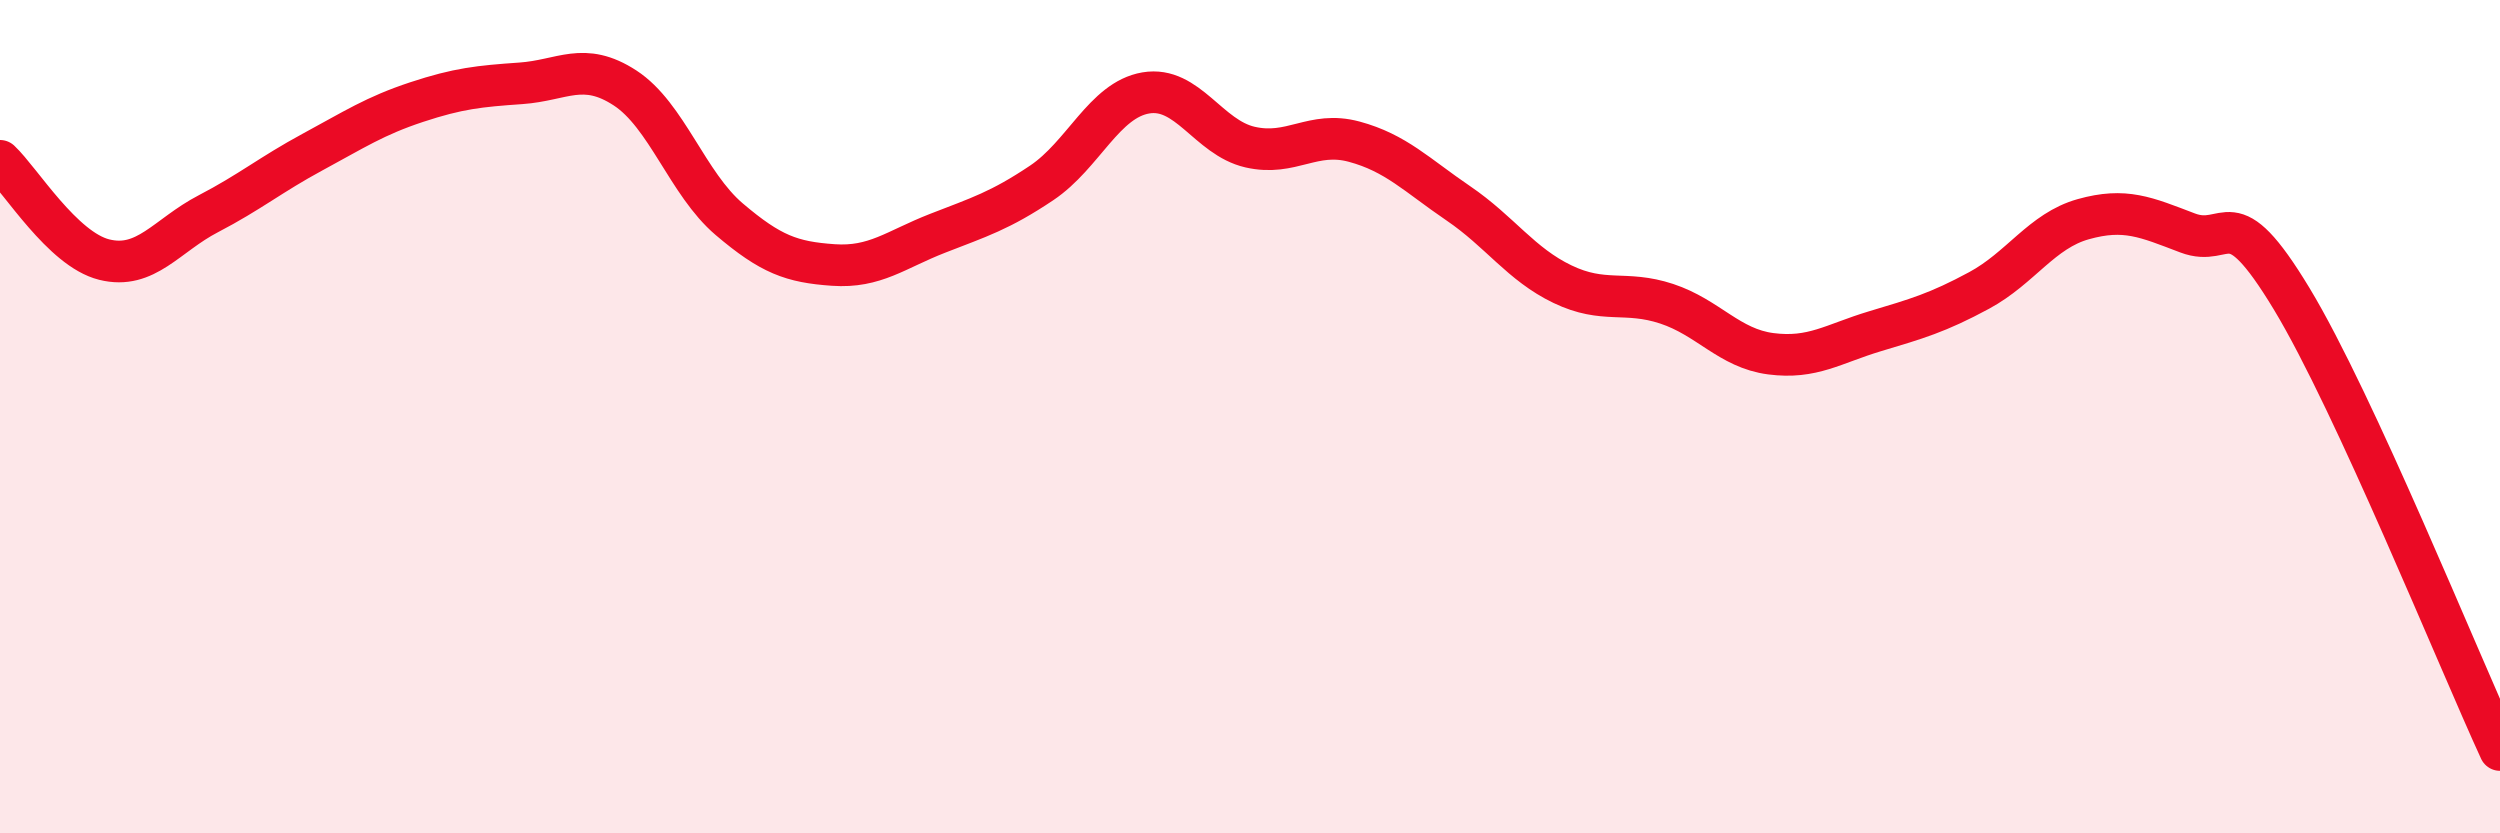
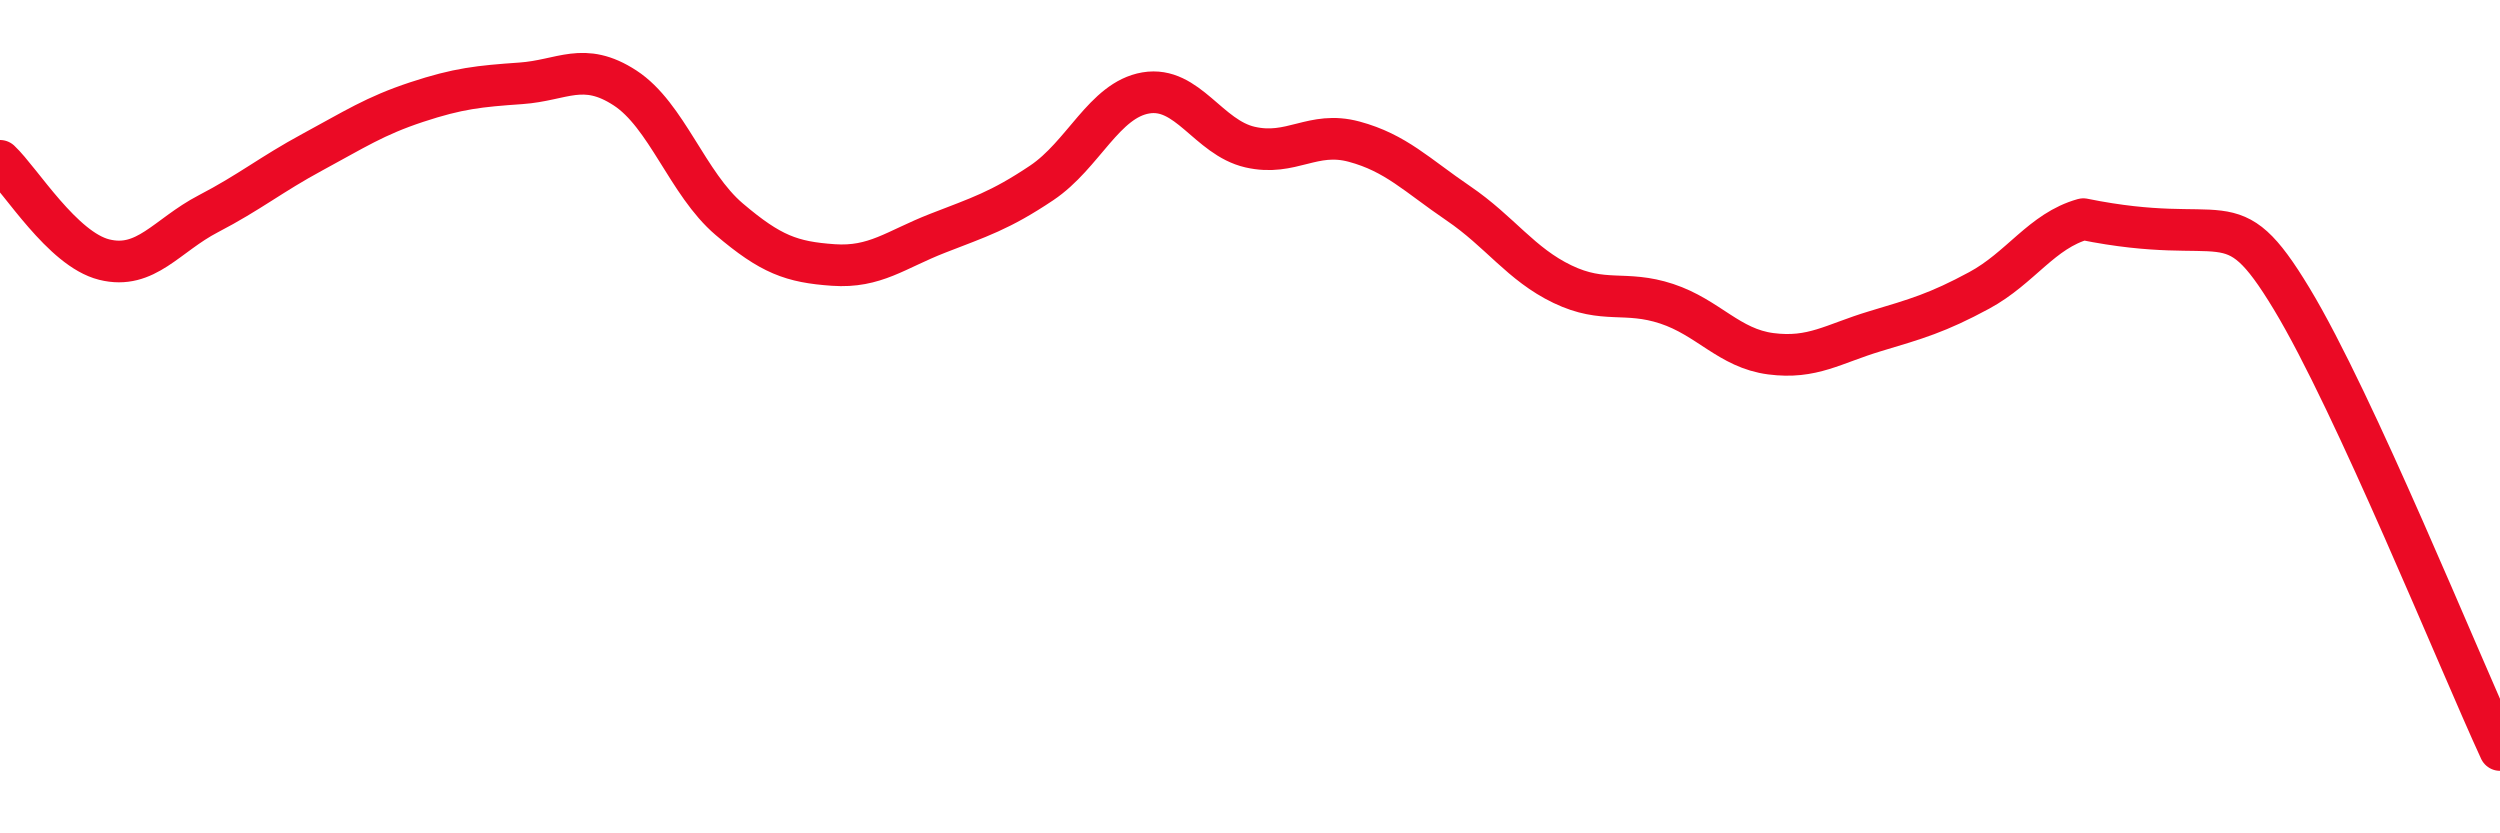
<svg xmlns="http://www.w3.org/2000/svg" width="60" height="20" viewBox="0 0 60 20">
-   <path d="M 0,3.86 C 0.5,4.33 1.5,5.98 2.5,6.23 C 3.5,6.48 4,5.65 5,5.13 C 6,4.61 6.5,4.19 7.5,3.65 C 8.5,3.11 9,2.78 10,2.45 C 11,2.12 11.5,2.07 12.5,2 C 13.5,1.93 14,1.46 15,2.11 C 16,2.76 16.5,4.41 17.5,5.26 C 18.5,6.11 19,6.29 20,6.36 C 21,6.43 21.5,5.99 22.5,5.6 C 23.5,5.21 24,5.06 25,4.39 C 26,3.72 26.5,2.4 27.5,2.23 C 28.5,2.06 29,3.3 30,3.53 C 31,3.76 31.5,3.13 32.5,3.4 C 33.5,3.67 34,4.2 35,4.88 C 36,5.56 36.5,6.34 37.5,6.82 C 38.5,7.3 39,6.96 40,7.29 C 41,7.62 41.5,8.36 42.5,8.49 C 43.5,8.62 44,8.25 45,7.95 C 46,7.65 46.5,7.51 47.5,6.97 C 48.5,6.43 49,5.54 50,5.26 C 51,4.98 51.5,5.21 52.5,5.59 C 53.5,5.97 53.5,4.69 55,7.17 C 56.5,9.65 59,15.83 60,18L60 20L0 20Z" fill="#EB0A25" opacity="0.1" stroke-linecap="round" stroke-linejoin="round" />
-   <path d="M 0,3.86 C 0.5,4.33 1.5,5.98 2.5,6.23 C 3.5,6.48 4,5.65 5,5.13 C 6,4.61 6.5,4.19 7.5,3.65 C 8.5,3.11 9,2.78 10,2.45 C 11,2.12 11.5,2.07 12.5,2 C 13.5,1.93 14,1.46 15,2.11 C 16,2.76 16.5,4.41 17.5,5.26 C 18.5,6.11 19,6.29 20,6.36 C 21,6.43 21.5,5.99 22.5,5.6 C 23.5,5.21 24,5.06 25,4.39 C 26,3.72 26.5,2.4 27.5,2.23 C 28.5,2.06 29,3.3 30,3.53 C 31,3.76 31.5,3.13 32.5,3.4 C 33.5,3.67 34,4.2 35,4.88 C 36,5.56 36.5,6.34 37.5,6.82 C 38.5,7.3 39,6.96 40,7.29 C 41,7.62 41.5,8.36 42.5,8.49 C 43.5,8.62 44,8.25 45,7.95 C 46,7.65 46.5,7.51 47.5,6.97 C 48.5,6.43 49,5.54 50,5.26 C 51,4.98 51.5,5.21 52.5,5.59 C 53.5,5.97 53.5,4.69 55,7.17 C 56.5,9.65 59,15.83 60,18" stroke="#EB0A25" stroke-width="1" fill="none" stroke-linecap="round" stroke-linejoin="round" />
+   <path d="M 0,3.86 C 0.5,4.33 1.5,5.98 2.5,6.23 C 3.5,6.48 4,5.65 5,5.13 C 6,4.61 6.5,4.19 7.5,3.65 C 8.5,3.11 9,2.78 10,2.45 C 11,2.12 11.5,2.07 12.5,2 C 13.5,1.93 14,1.46 15,2.11 C 16,2.76 16.5,4.41 17.5,5.26 C 18.5,6.11 19,6.29 20,6.36 C 21,6.43 21.5,5.99 22.5,5.6 C 23.5,5.21 24,5.06 25,4.39 C 26,3.72 26.5,2.4 27.5,2.23 C 28.5,2.06 29,3.3 30,3.53 C 31,3.76 31.5,3.13 32.5,3.4 C 33.5,3.67 34,4.2 35,4.88 C 36,5.56 36.5,6.34 37.5,6.82 C 38.5,7.3 39,6.96 40,7.29 C 41,7.62 41.5,8.36 42.5,8.49 C 43.5,8.62 44,8.25 45,7.95 C 46,7.65 46.5,7.51 47.5,6.97 C 48.5,6.43 49,5.54 50,5.26 C 53.5,5.97 53.5,4.69 55,7.17 C 56.5,9.65 59,15.83 60,18" stroke="#EB0A25" stroke-width="1" fill="none" stroke-linecap="round" stroke-linejoin="round" />
</svg>